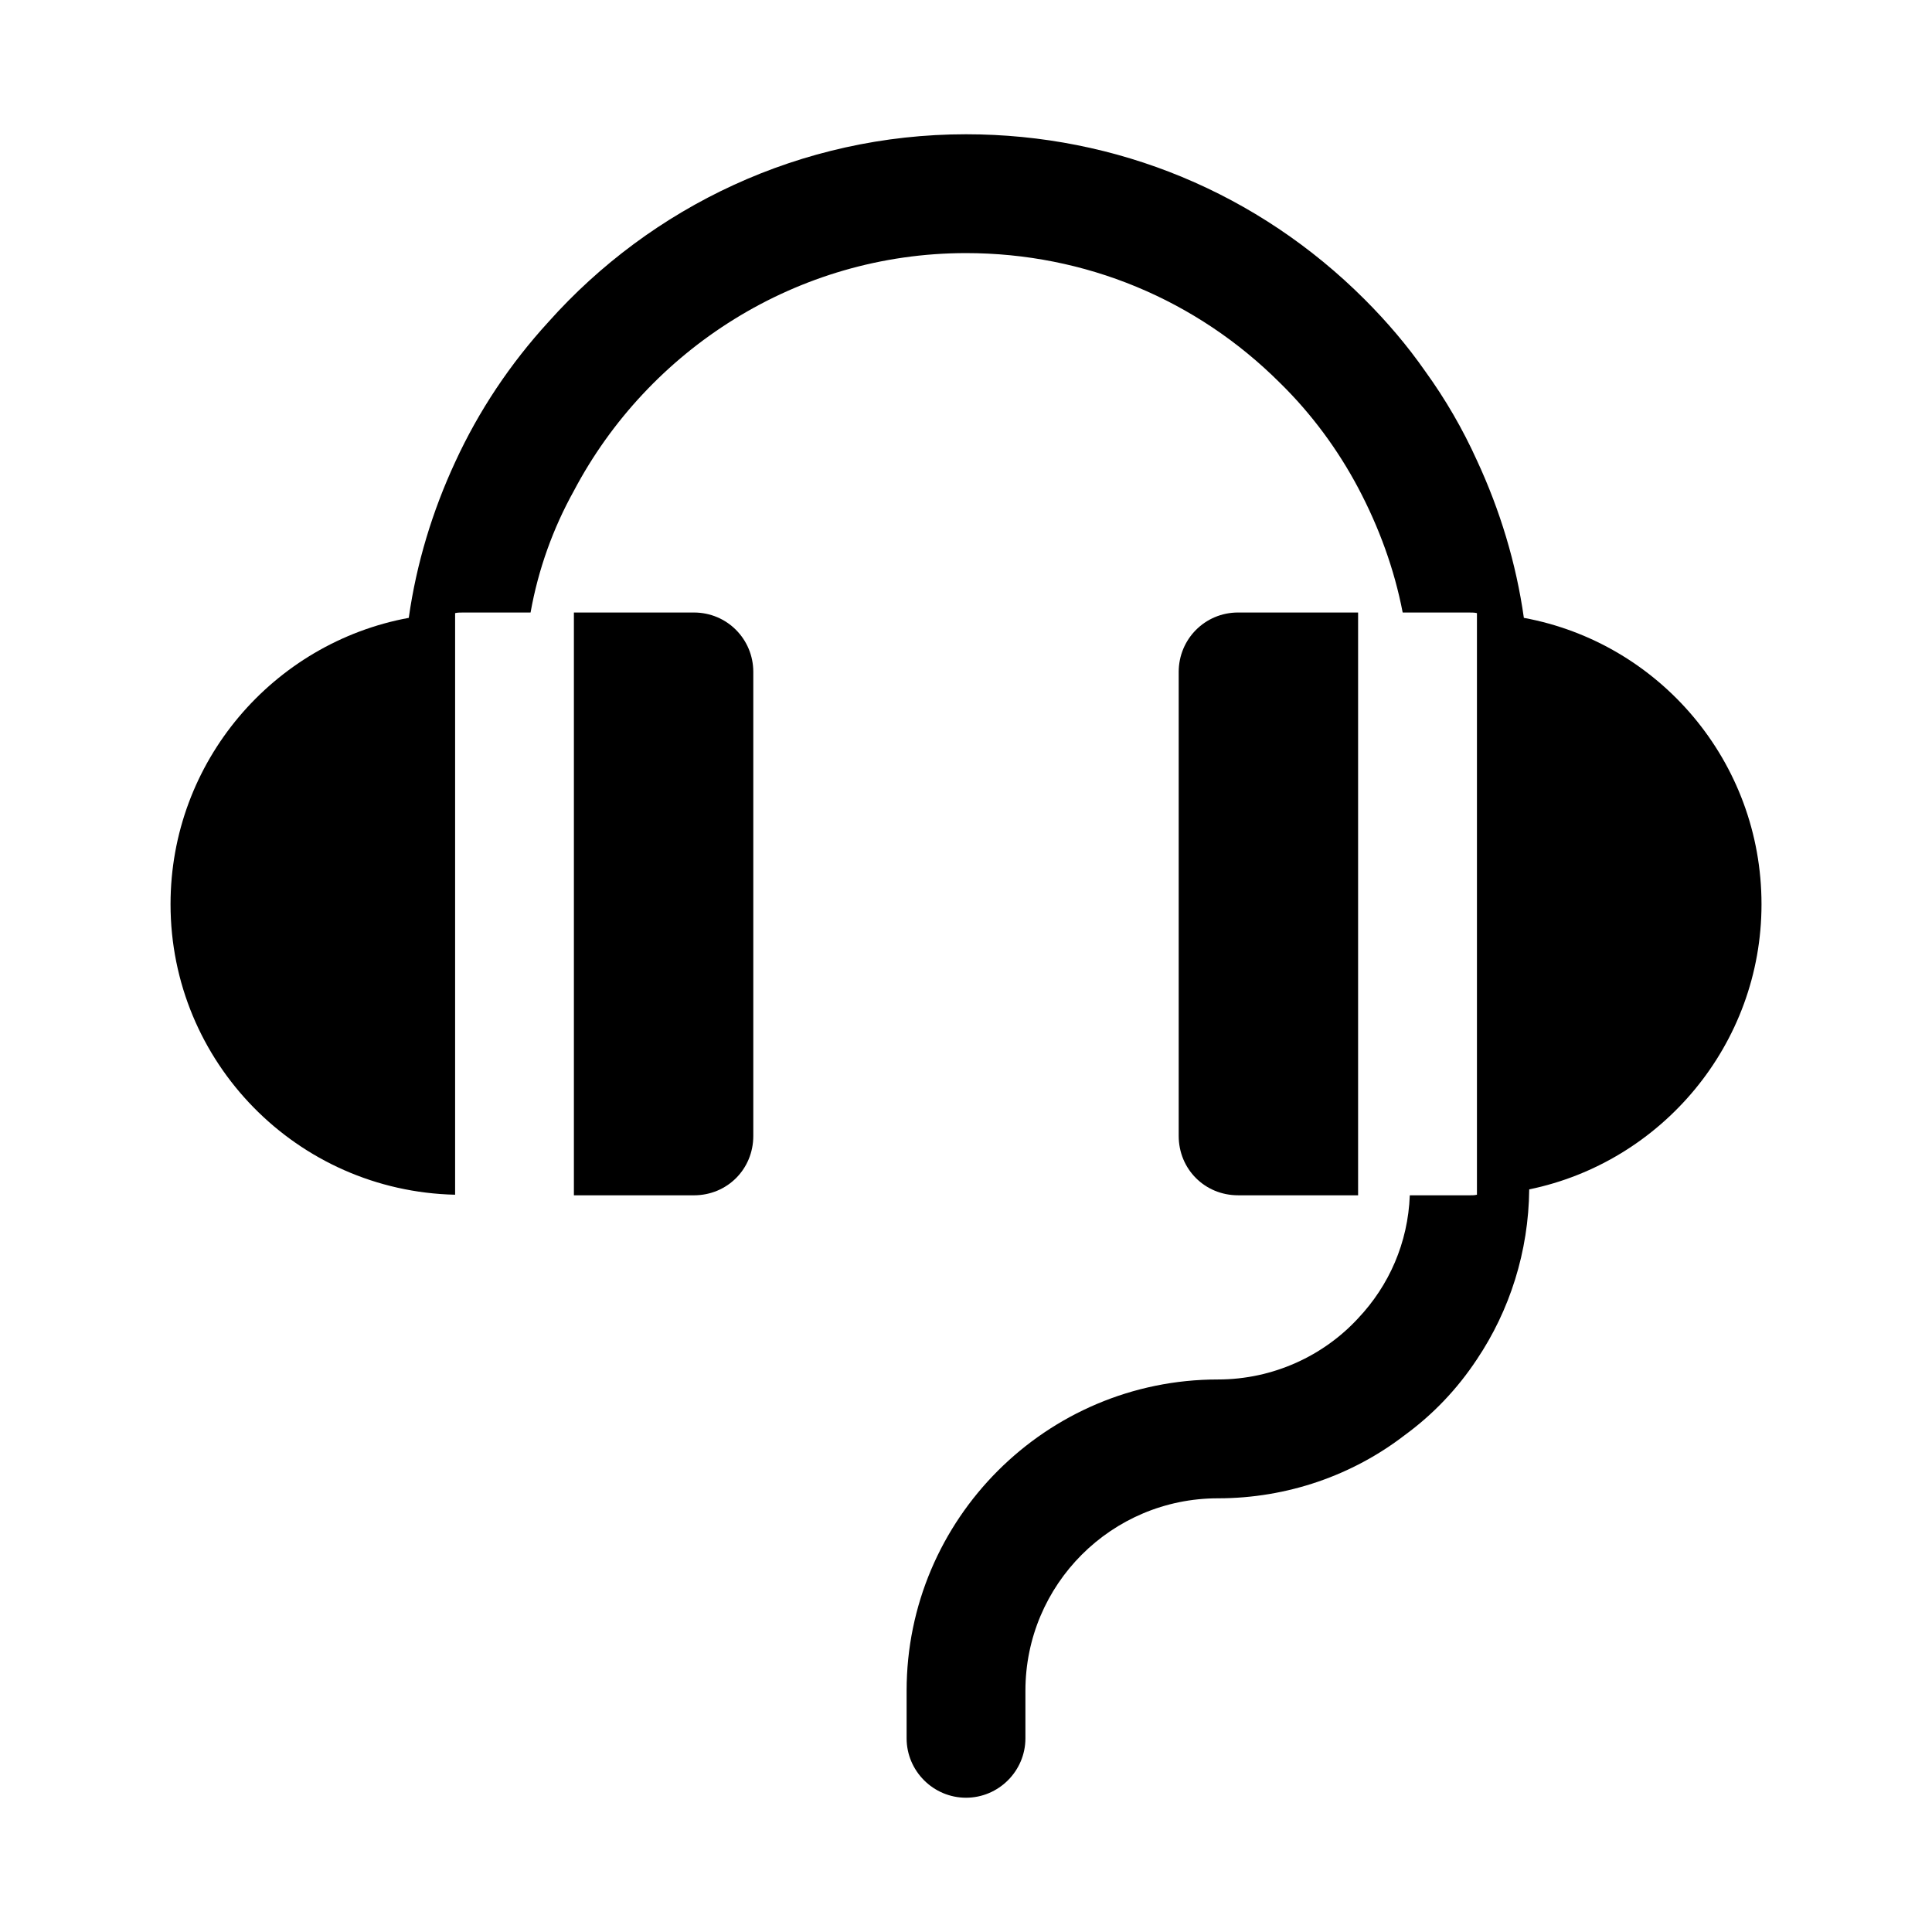
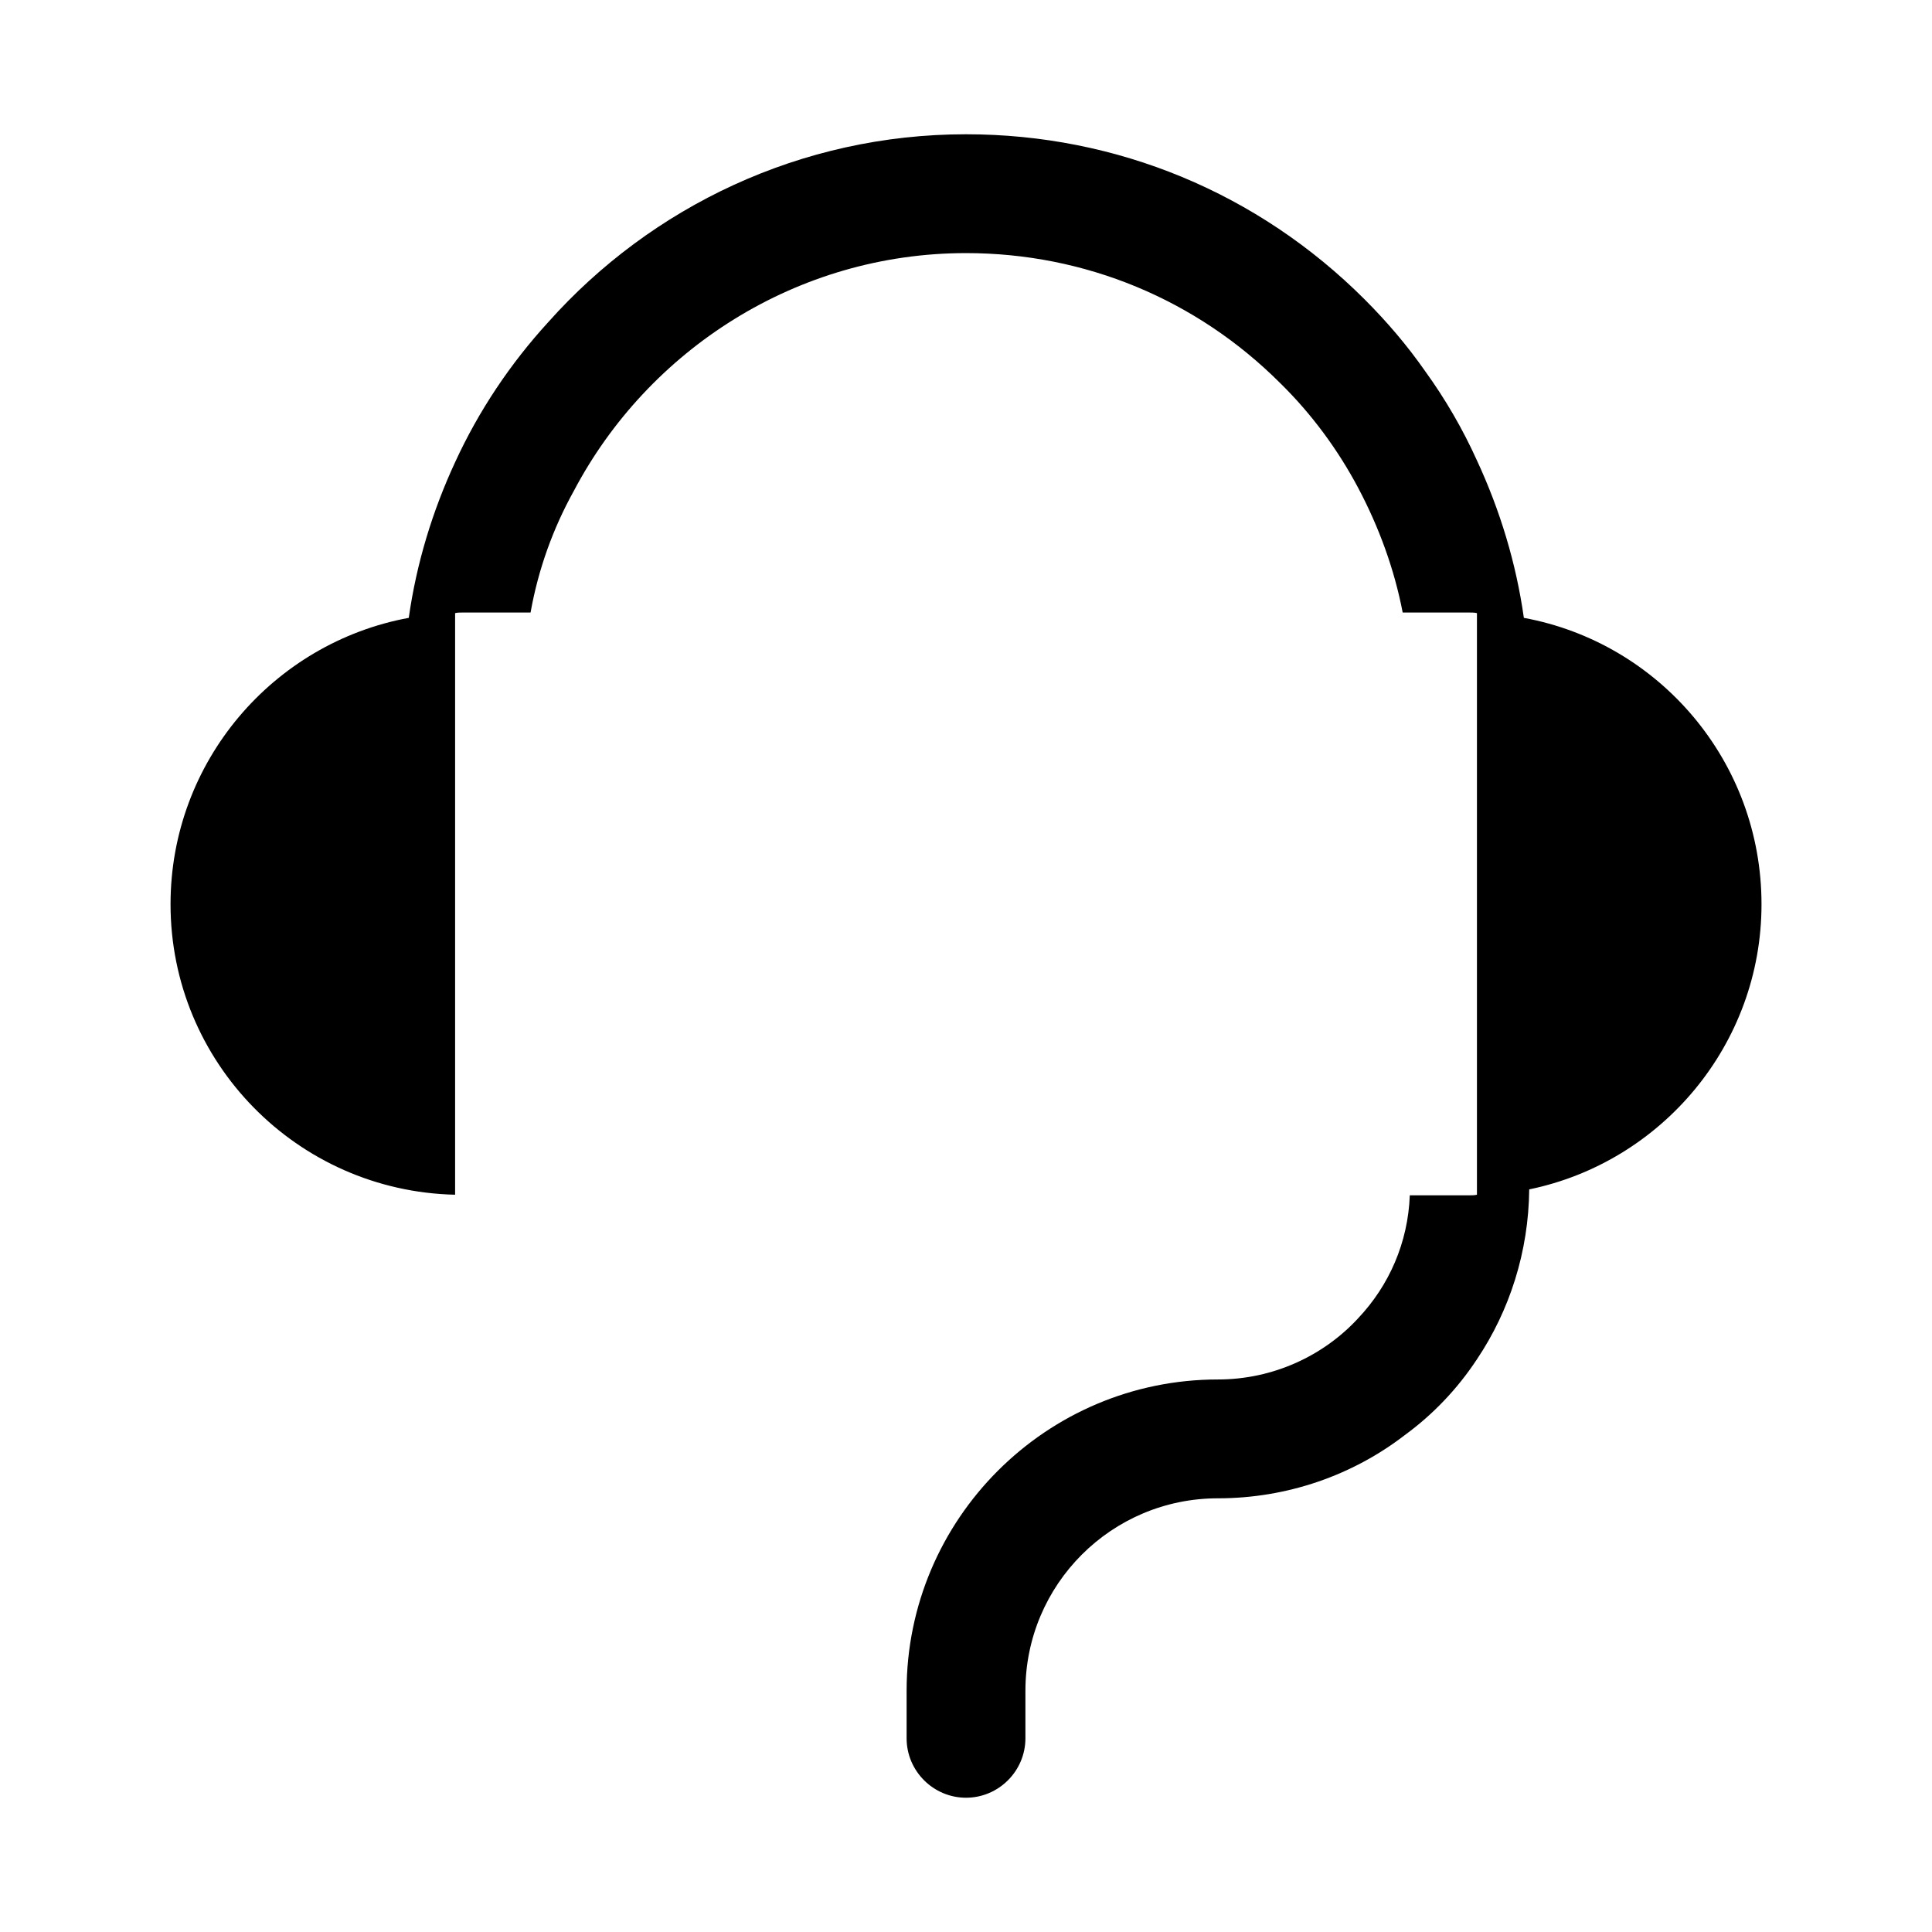
<svg xmlns="http://www.w3.org/2000/svg" fill="#000000" width="800px" height="800px" version="1.1" viewBox="144 144 512 512">
  <g>
-     <path d="m327.89 306.32h-31.801v154.45h31.801c8.816 0 15.742-6.926 15.742-15.742v-122.96c0-8.66-6.926-15.746-15.742-15.746z" />
-     <path d="m503.91 460.77v-154.45h-31.801c-8.816 0-15.742 7.086-15.742 15.742v122.96c0 8.816 6.926 15.742 15.742 15.742z" />
    <path d="m547.84 307.74c-2.047-14.484-6.297-28.496-12.438-41.723-3.777-8.344-8.344-16.219-13.695-23.617-4.723-6.769-10.074-13.066-16.059-19.051-28.188-28.18-65.656-43.766-105.64-43.766-43.77 0-83.441 19.207-110.68 49.75-10.078 11.023-18.422 23.461-24.719 37.156-5.984 12.91-10.234 26.766-12.281 41.25-35.895 6.613-63.133 38.102-63.133 75.887 0 41.879 33.535 76.043 75.414 76.988v-154.13c0.629-0.156 1.258-0.156 1.891-0.156h18.105c2.043-11.496 5.981-22.359 11.492-32.277 19.68-37.312 59.039-62.977 103.91-62.977 31.488 0 61.086 12.281 83.285 34.48 8.344 8.188 15.273 17.633 20.625 27.711 5.512 10.391 9.605 21.57 11.809 33.062h17.789c0.629 0 1.262 0 1.891 0.156v154.13c-0.629 0.156-1.258 0.156-1.891 0.156h-15.902c-0.473 12.594-5.512 23.93-13.695 32.59-9.129 9.918-22.516 16.215-37.156 16.215-45.5 0.004-82.5 37-82.5 82.5v12.598c0 8.66 7.086 15.742 15.742 15.742 8.66 0 15.742-7.086 15.742-15.742v-12.594c0-28.184 22.828-51.012 51.012-51.012 18.422 0 35.738-6.141 49.438-16.688 7.559-5.512 14.012-12.281 19.207-20.152 8.66-12.91 13.695-28.496 13.855-45.027 35.109-7.242 61.559-38.414 61.559-75.57 0.004-37.789-27.078-69.277-62.973-75.891z" />
  </g>
</svg>